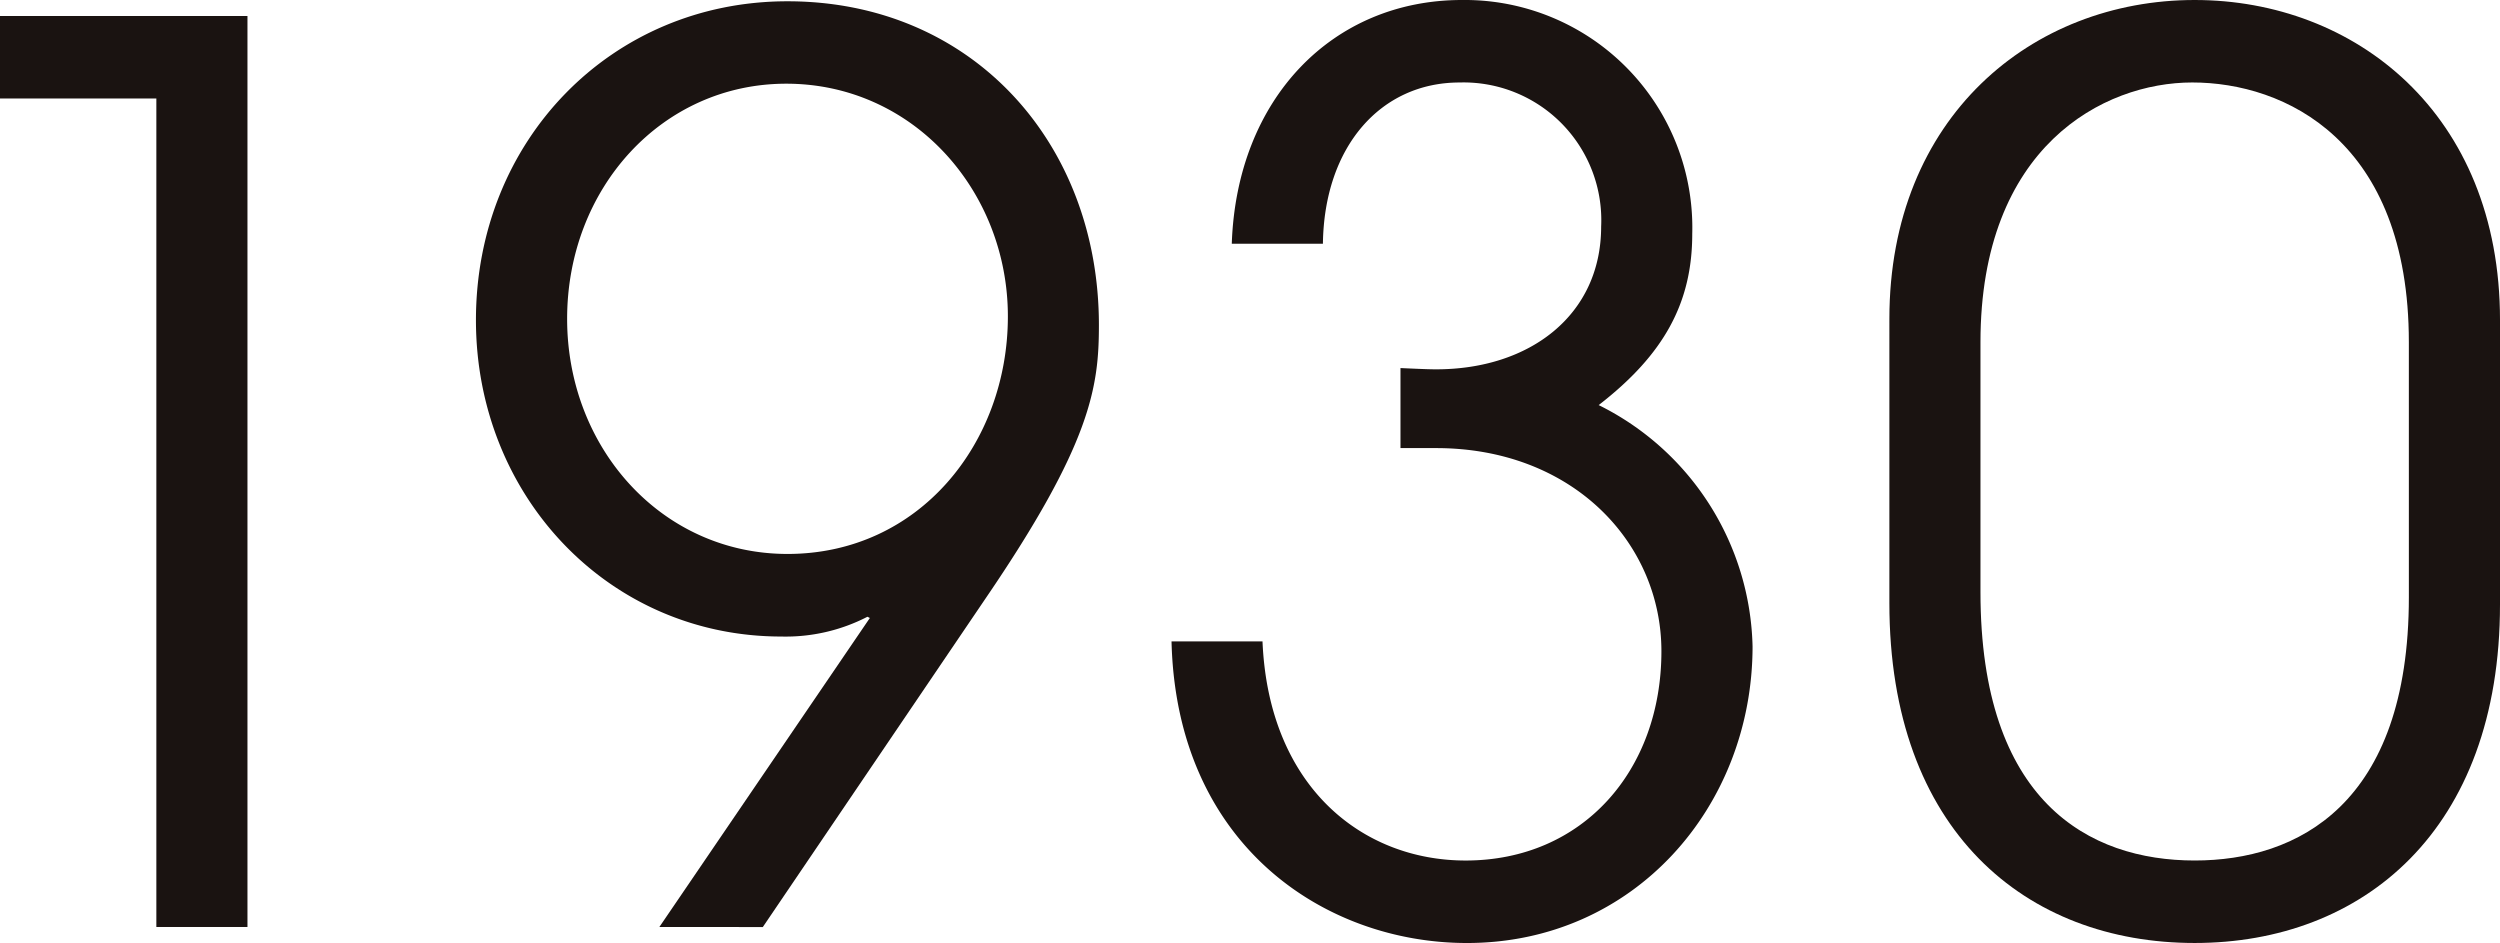
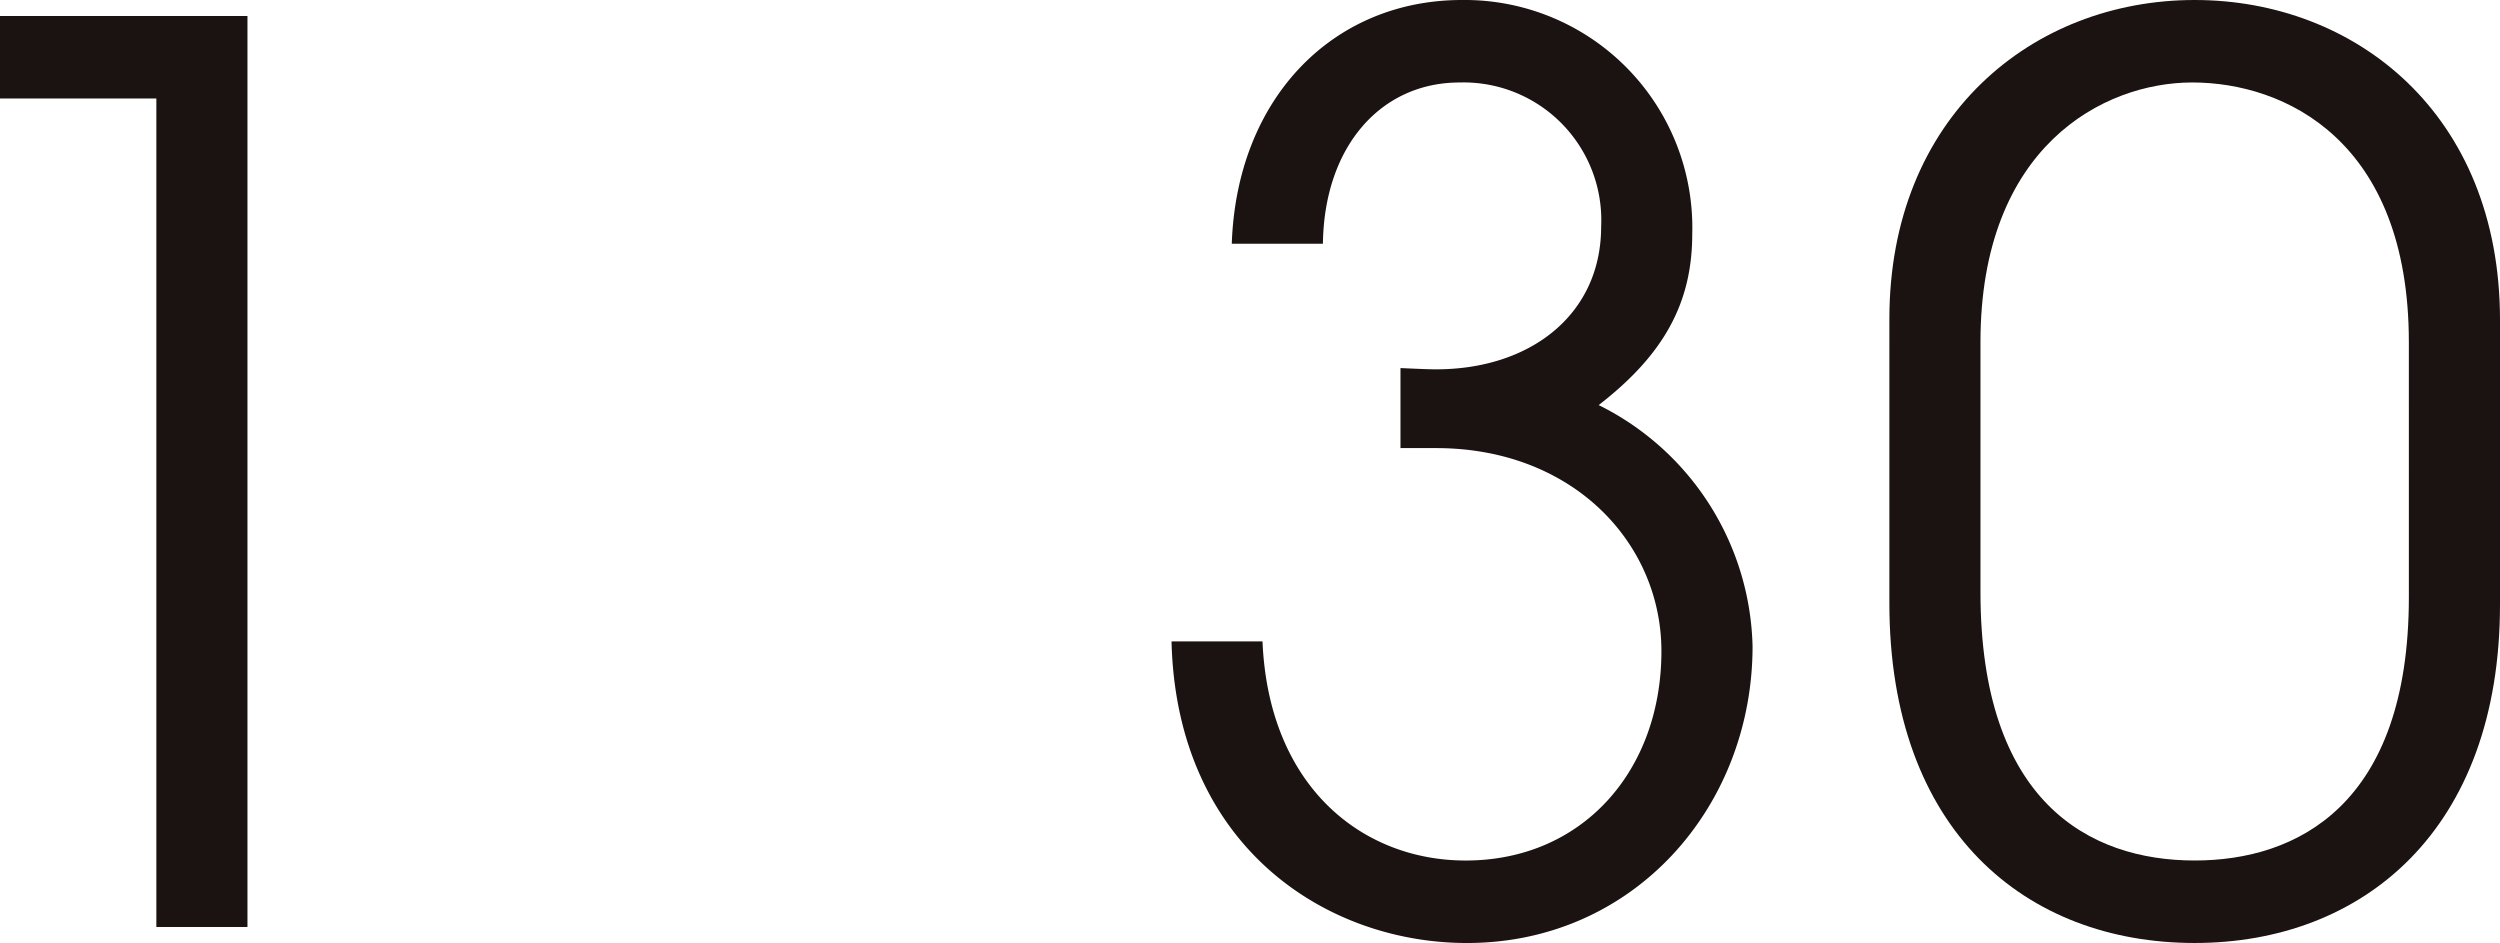
<svg xmlns="http://www.w3.org/2000/svg" width="126.412" height="47.683" viewBox="0 0 126.412 47.683">
  <g id="グループ_57" data-name="グループ 57" transform="translate(-81.205 -113.67)">
    <g id="グループ_57-2" data-name="グループ 57" transform="translate(81.205 113.67)">
      <g id="グループ_36" data-name="グループ 36">
        <path id="パス_122" data-name="パス 122" d="M89.111,160.124V118.231H81.205V114.06H93.718v46.064Z" transform="translate(-81.205 -113.251)" fill="#1a1311" />
-         <path id="パス_123" data-name="パス 123" d="M102.078,160.511l10.643-15.625-.122-.062a9,9,0,0,1-4.358,1c-8.715,0-15.438-7.1-15.438-16,0-9.089,6.848-16.121,15.75-16.121,9.338,0,15.75,7.159,15.75,16.37,0,3.113-.376,5.976-5.727,13.82l-11.267,16.621ZM119.7,129.636c0-6.352-4.793-11.766-11.205-11.766-6.287,0-11.081,5.289-11.081,11.89,0,6.534,4.793,11.888,11.143,11.888C115.213,141.649,119.7,136.046,119.7,129.636Z" transform="translate(-68.737 -113.638)" fill="#1a1311" />
        <path id="パス_124" data-name="パス 124" d="M121.33,136.327v-4.046c1.37.064,1.619.064,1.805.064,4.731,0,8.342-2.739,8.342-7.221a6.965,6.965,0,0,0-7.159-7.283c-3.984,0-6.848,3.237-6.91,8.153H112.8c.249-7.344,5.1-12.324,11.641-12.324A11.512,11.512,0,0,1,136.083,125.5c0,3.484-1.432,6.1-4.731,8.653a13.971,13.971,0,0,1,7.781,12.2c0,8.093-5.976,15-14.442,15-7.157,0-14.689-4.918-14.938-15.252h4.6c.311,7.346,5.042,11.081,10.271,11.081,5.914,0,9.9-4.544,9.9-10.583,0-5.478-4.482-10.271-11.392-10.271Z" transform="translate(-50.515 -113.67)" fill="#1a1311" />
        <path id="パス_125" data-name="パス 125" d="M158.122,144.233c0,11.454-6.972,17.119-15.438,17.119-8.528,0-15.438-5.665-15.438-17.181V129.793c0-10.209,7.221-16.123,15.438-16.123,8.093,0,15.438,5.727,15.438,16.183Zm-4.609-13.26c0-10.209-6.285-13.133-10.954-13.133-4.482,0-10.707,3.237-10.707,13.133v12.637c0,10.583,5.478,13.571,10.832,13.571,5.167,0,10.83-2.8,10.83-13.322Z" transform="translate(-31.71 -113.67)" fill="#1a1311" />
      </g>
    </g>
  </g>
</svg>